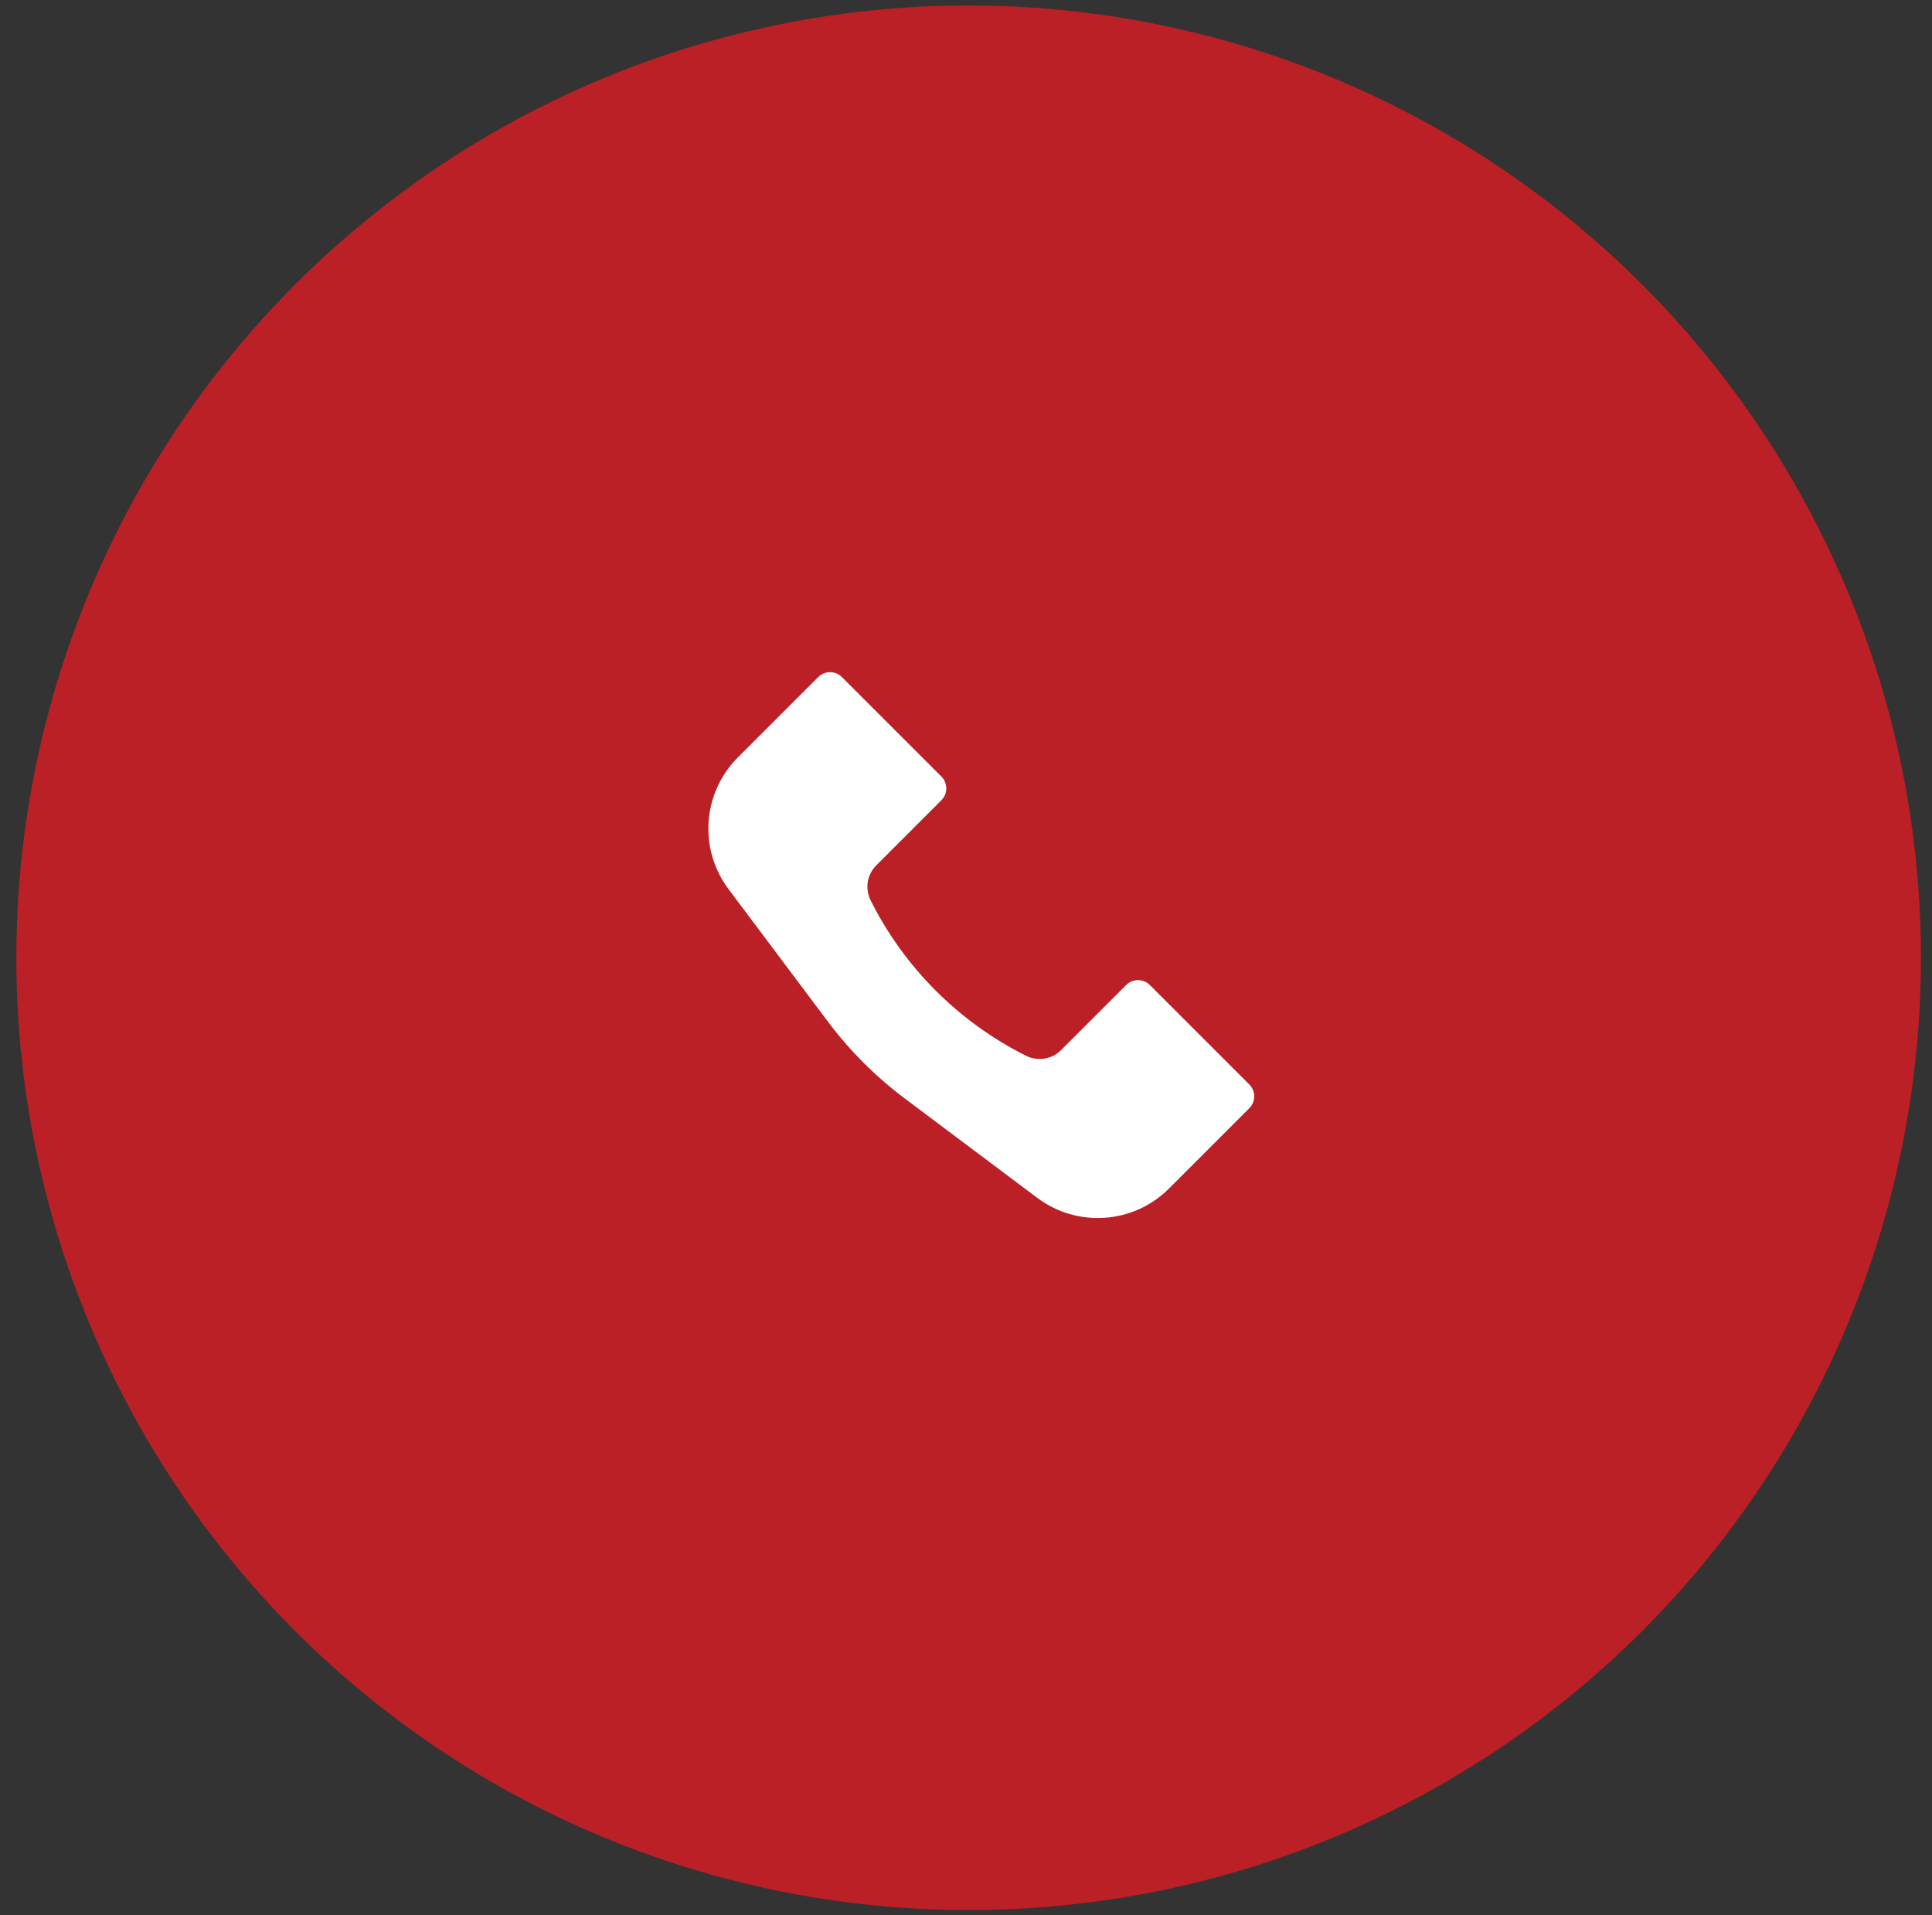
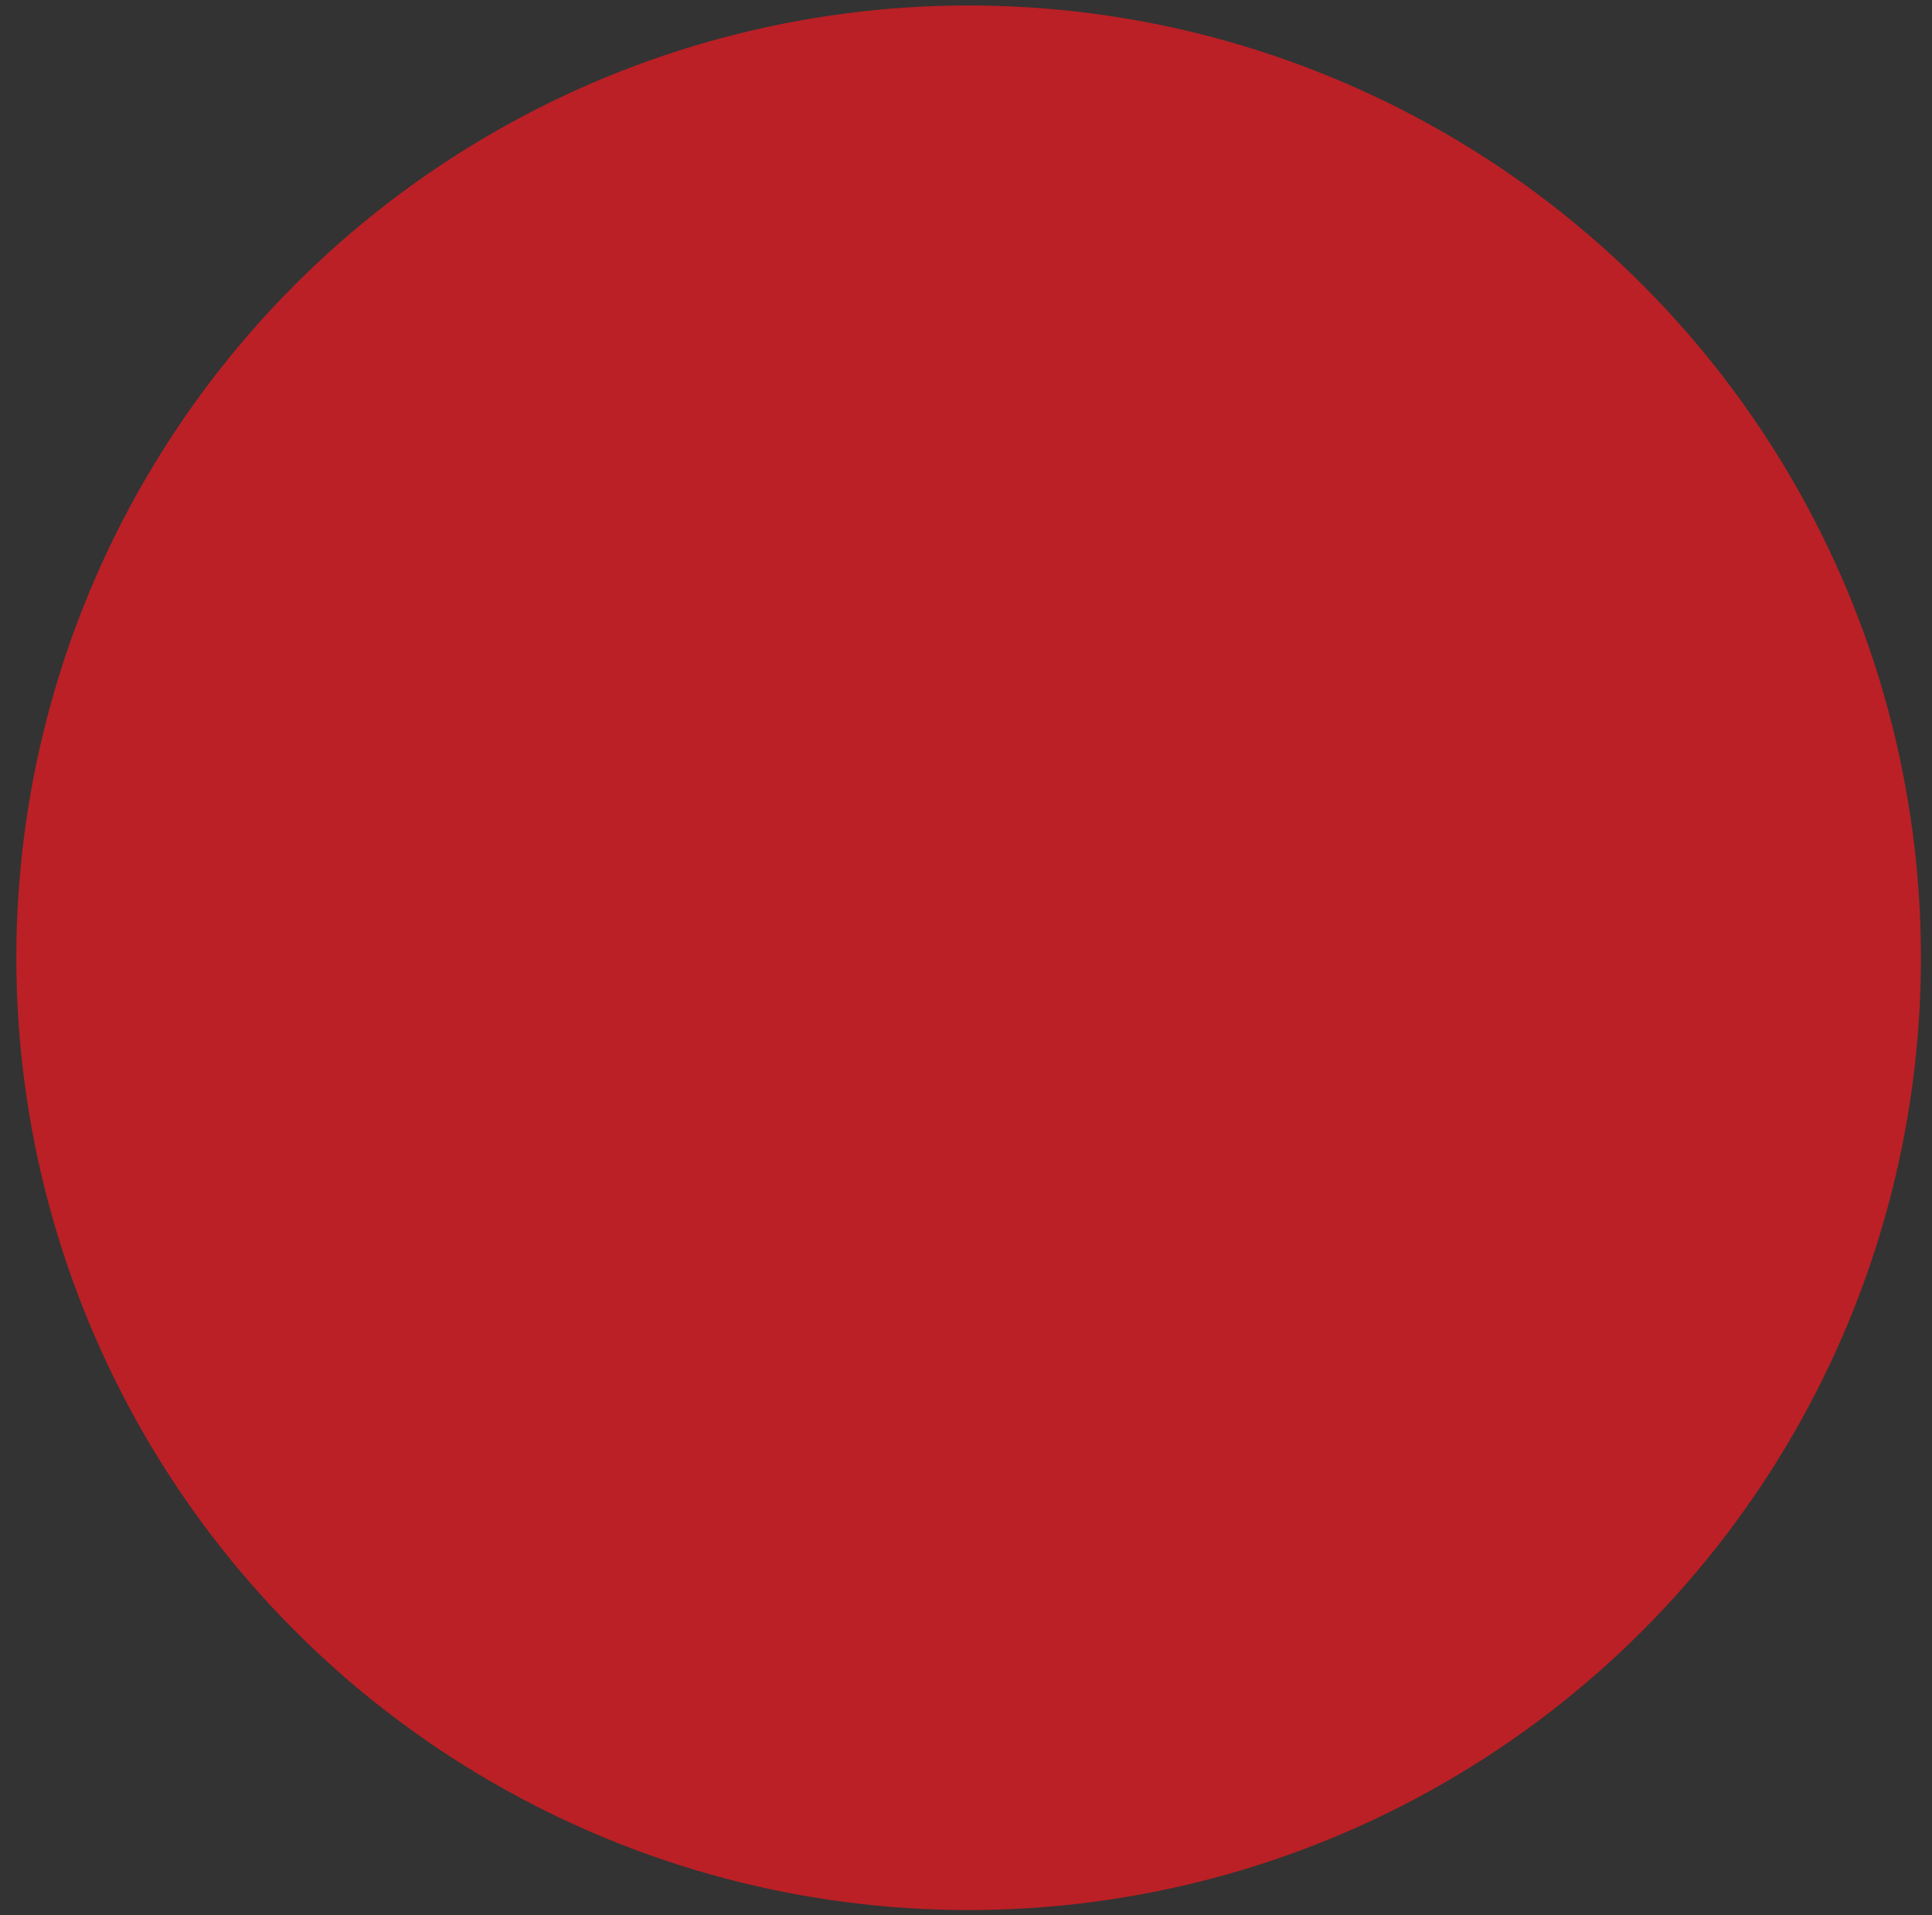
<svg xmlns="http://www.w3.org/2000/svg" width="115" height="114" viewBox="0 0 115 114" fill="none">
  <rect x="0" y="0" width="115" height="114" fill="#333333" stroke="none" />
  <circle cx="57.657" cy="57.01" r="56.685" fill="#BA2025" />
-   <path d="M43.923 45.082L48.701 40.304C49.092 39.913 49.725 39.913 50.115 40.304L56.033 46.221C56.424 46.612 56.424 47.245 56.033 47.636L52.159 51.51C51.611 52.058 51.475 52.895 51.821 53.588C53.825 57.594 57.073 60.842 61.079 62.846C61.772 63.192 62.609 63.056 63.157 62.508L67.031 58.634C67.422 58.243 68.055 58.243 68.445 58.634L74.363 64.552C74.754 64.942 74.754 65.575 74.363 65.966L69.585 70.744C67.474 72.855 64.131 73.093 61.742 71.301L53.87 65.397C52.126 64.089 50.577 62.541 49.27 60.797L43.365 52.925C41.574 50.536 41.811 47.193 43.923 45.082Z" fill="white" />
</svg>